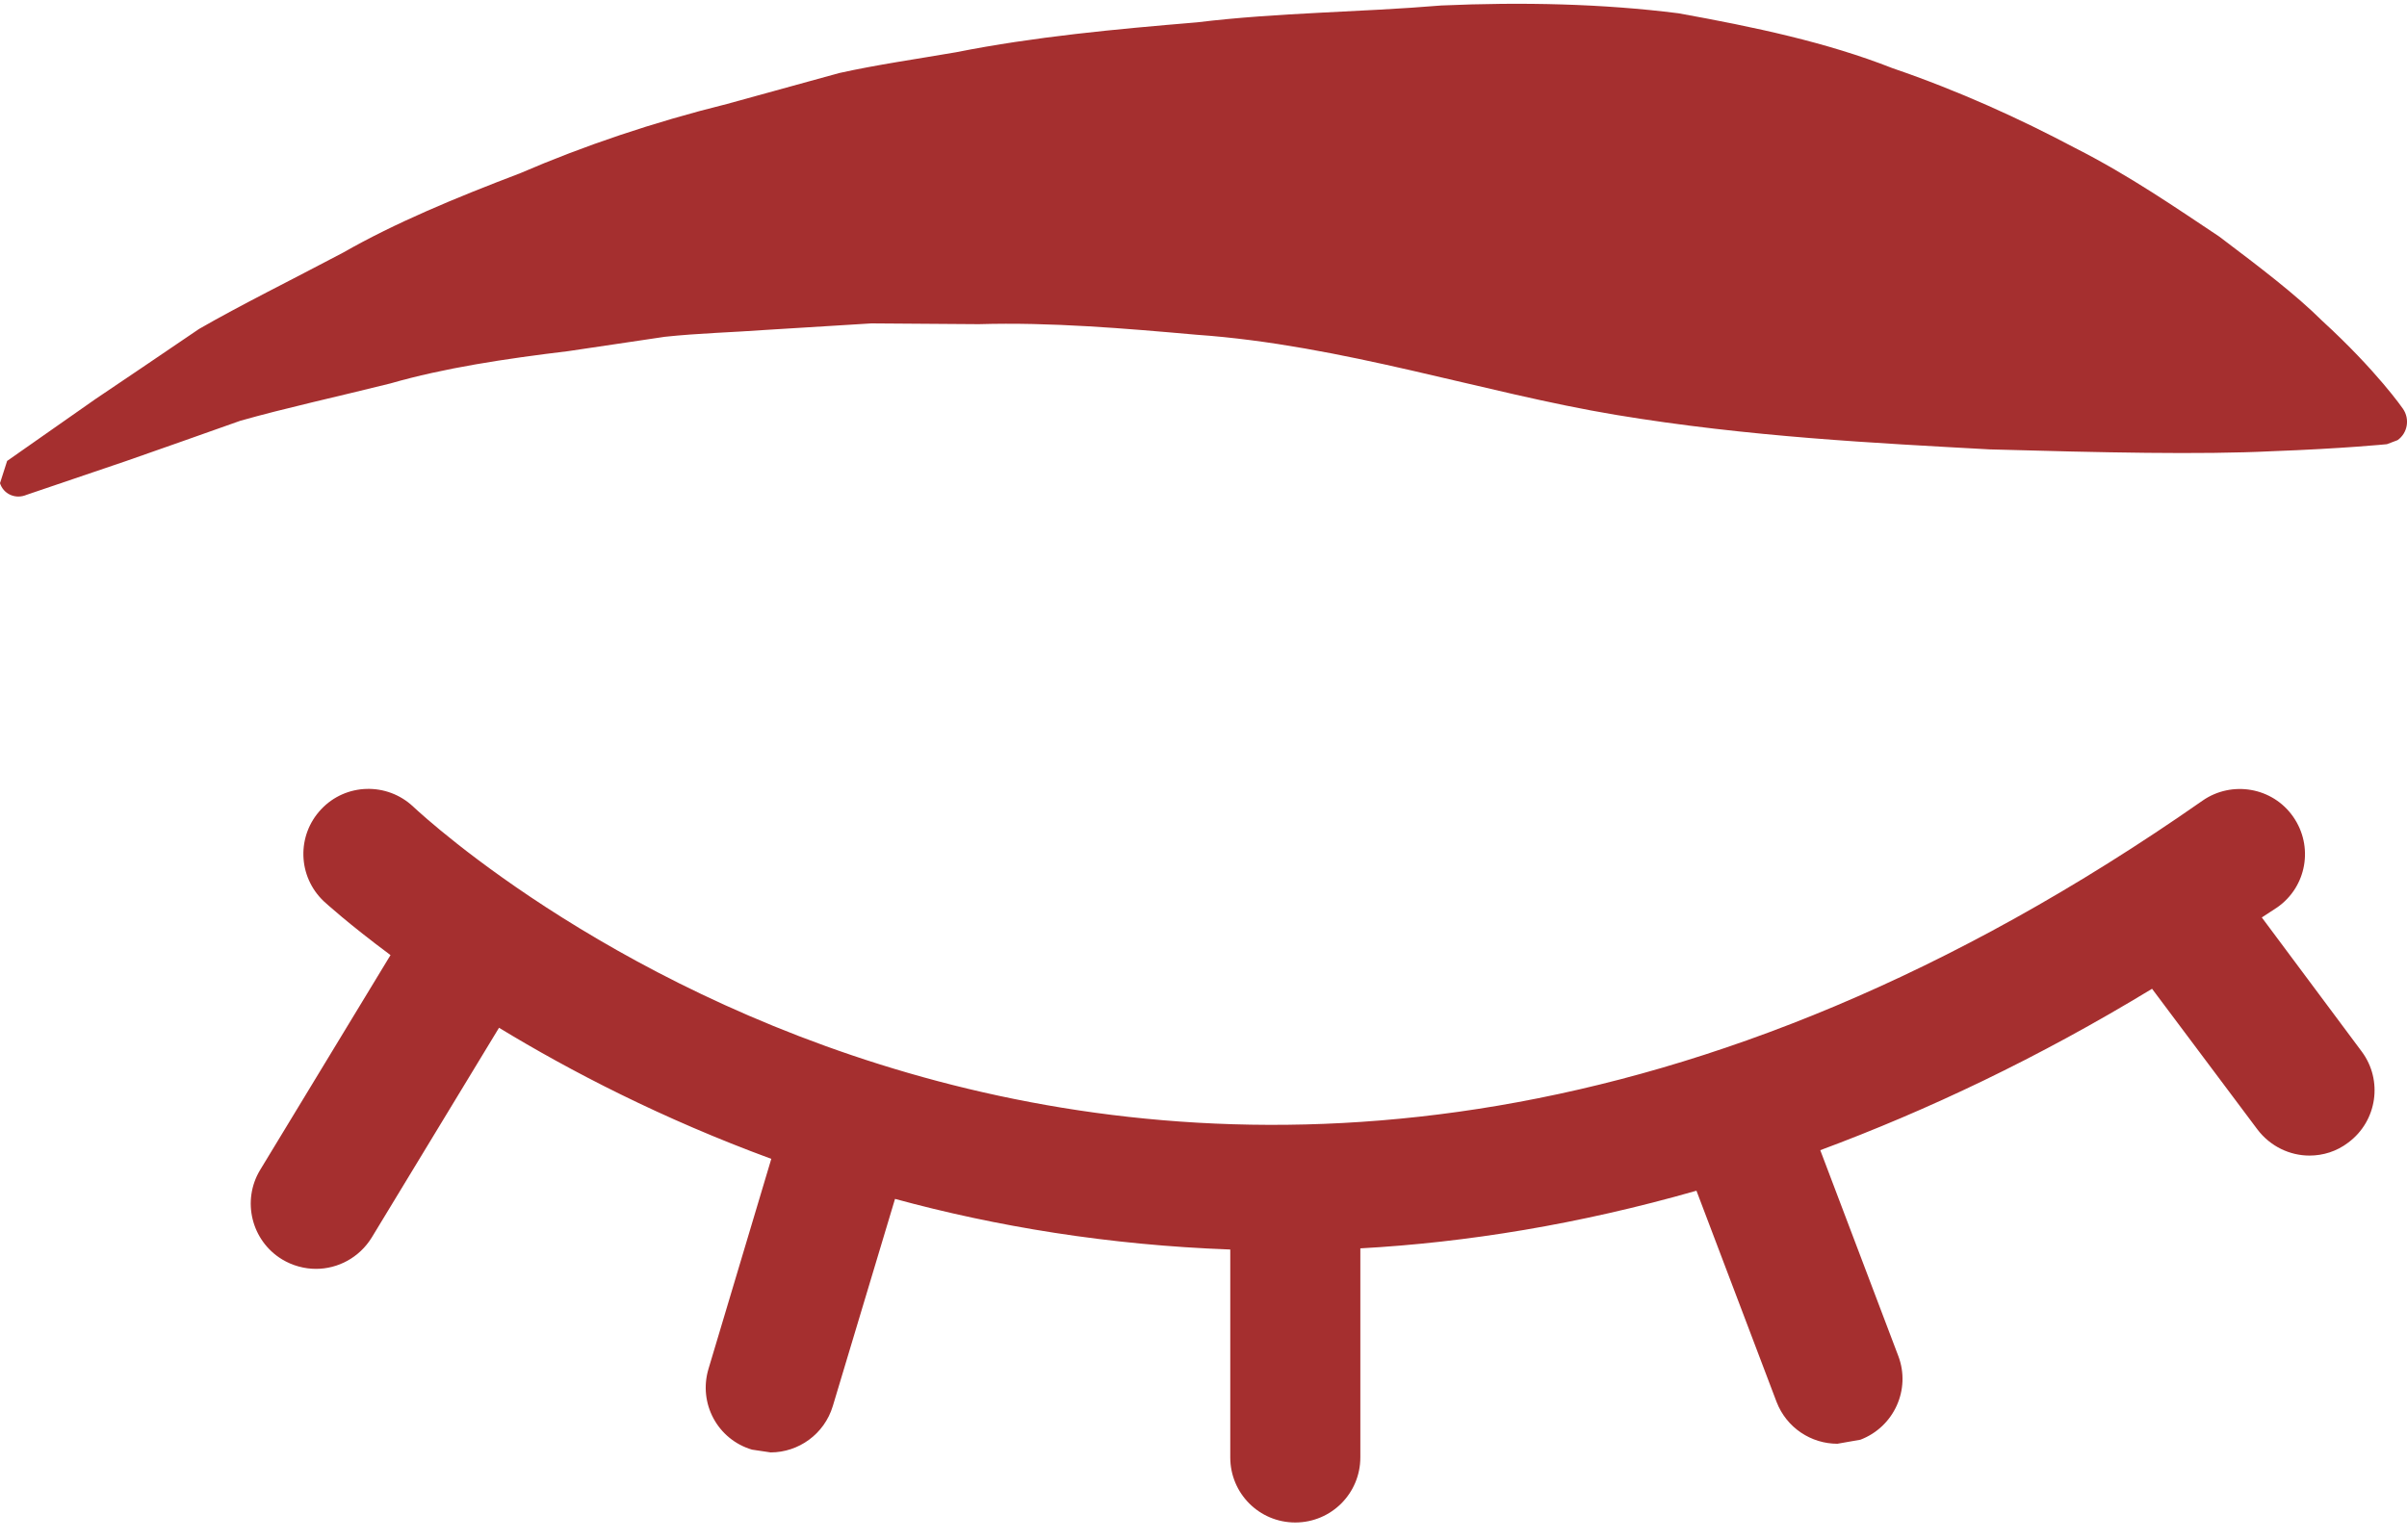
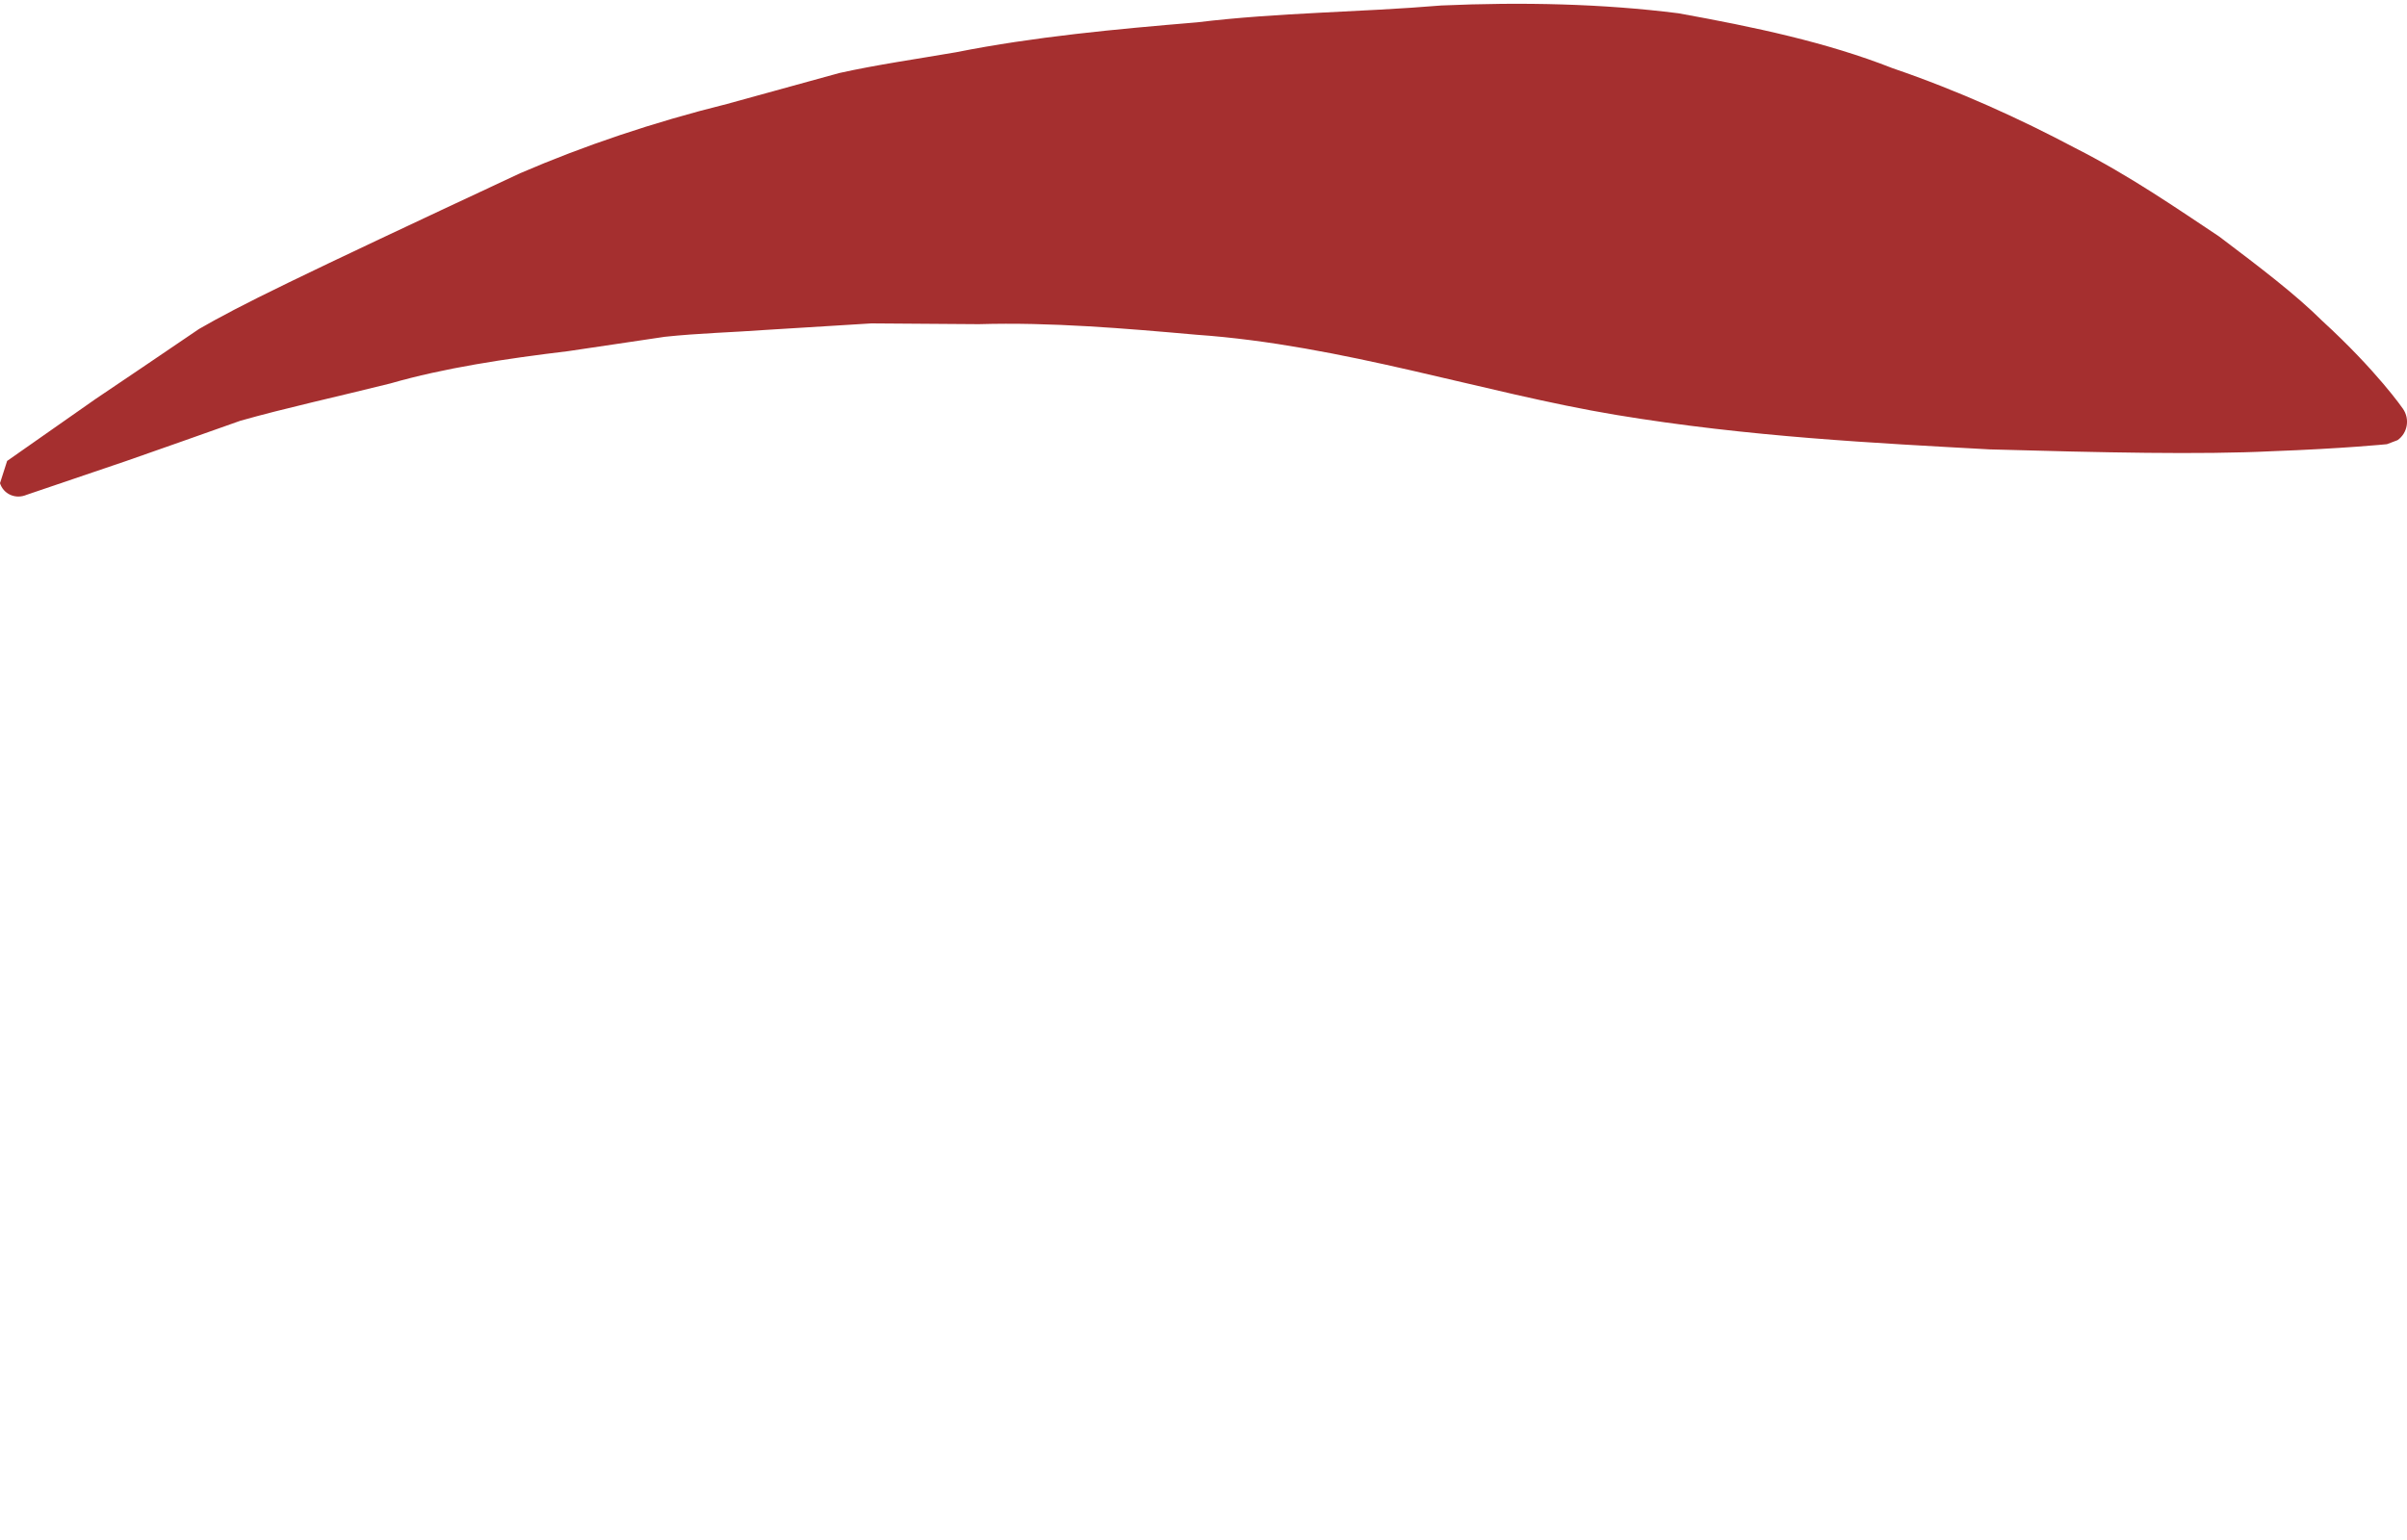
<svg xmlns="http://www.w3.org/2000/svg" width="25" height="16" viewBox="0 0 25 16" fill="none">
-   <path d="M23.492 9.532L23.651 9.428C23.959 9.214 24.032 8.793 23.818 8.486C23.603 8.177 23.179 8.108 22.877 8.318C12.308 15.707 4.614 8.682 4.291 8.38C4.018 8.124 3.589 8.137 3.335 8.409C3.079 8.681 3.092 9.106 3.362 9.363C3.376 9.376 3.617 9.597 4.056 9.923L2.702 12.155C2.509 12.474 2.611 12.89 2.929 13.084C3.038 13.15 3.162 13.183 3.282 13.183C3.509 13.183 3.731 13.067 3.86 12.859L5.183 10.678C5.926 11.13 6.877 11.623 8.011 12.04L7.359 14.221C7.251 14.58 7.453 14.955 7.81 15.061L8.004 15.09C8.293 15.09 8.562 14.901 8.65 14.608L9.296 12.456C10.343 12.742 11.514 12.936 12.778 12.982V15.142C12.778 15.516 13.079 15.818 13.453 15.818C13.827 15.818 14.129 15.516 14.129 15.142V12.97C15.232 12.909 16.4 12.72 17.62 12.371L18.452 14.565C18.556 14.835 18.812 15 19.084 15L19.323 14.958C19.672 14.825 19.849 14.435 19.716 14.087L18.906 11.95C20.017 11.537 21.166 10.994 22.352 10.273L23.446 11.734C23.58 11.911 23.783 12.006 23.987 12.006C24.128 12.006 24.27 11.963 24.391 11.87C24.691 11.646 24.752 11.222 24.529 10.924L23.492 9.532Z" fill="#A52F2F" />
-   <path d="M24.958 4.247C24.958 4.247 24.689 3.855 24.119 3.333C23.841 3.057 23.476 2.78 23.05 2.458C22.615 2.169 22.122 1.826 21.55 1.536C20.98 1.234 20.348 0.945 19.658 0.709C18.973 0.439 18.219 0.28 17.433 0.138C16.643 0.038 15.81 0.02 14.969 0.057C14.126 0.128 13.283 0.129 12.434 0.232C11.589 0.303 10.749 0.38 9.929 0.543C9.519 0.614 9.112 0.671 8.716 0.759C8.323 0.867 7.933 0.975 7.551 1.08C6.787 1.27 6.067 1.513 5.402 1.8C4.73 2.056 4.107 2.314 3.561 2.626C3.009 2.918 2.503 3.167 2.067 3.418C1.653 3.7 1.29 3.945 0.99 4.147C0.407 4.556 0.074 4.789 0.074 4.789L0 5.02C0.034 5.128 0.149 5.184 0.257 5.148L0.279 5.14C0.279 5.14 0.657 5.011 1.321 4.786C1.646 4.672 2.043 4.533 2.495 4.372C2.956 4.241 3.489 4.125 4.054 3.984C4.613 3.823 5.241 3.728 5.903 3.648C6.228 3.6 6.563 3.549 6.906 3.499C7.252 3.462 7.608 3.453 7.965 3.427C8.323 3.404 8.684 3.382 9.05 3.36C9.419 3.362 9.793 3.365 10.167 3.368C10.911 3.346 11.673 3.411 12.429 3.478C13.94 3.584 15.405 4.081 16.781 4.31C18.164 4.54 19.493 4.604 20.665 4.669C21.841 4.702 22.854 4.725 23.597 4.688C24.336 4.661 24.791 4.615 24.791 4.615L24.902 4.573C25.006 4.5 25.032 4.354 24.958 4.247Z" fill="#A52F2F" />
+   <path d="M24.958 4.247C24.958 4.247 24.689 3.855 24.119 3.333C23.841 3.057 23.476 2.78 23.05 2.458C22.615 2.169 22.122 1.826 21.55 1.536C20.98 1.234 20.348 0.945 19.658 0.709C18.973 0.439 18.219 0.28 17.433 0.138C16.643 0.038 15.81 0.02 14.969 0.057C14.126 0.128 13.283 0.129 12.434 0.232C11.589 0.303 10.749 0.38 9.929 0.543C9.519 0.614 9.112 0.671 8.716 0.759C8.323 0.867 7.933 0.975 7.551 1.08C6.787 1.27 6.067 1.513 5.402 1.8C3.009 2.918 2.503 3.167 2.067 3.418C1.653 3.7 1.29 3.945 0.99 4.147C0.407 4.556 0.074 4.789 0.074 4.789L0 5.02C0.034 5.128 0.149 5.184 0.257 5.148L0.279 5.14C0.279 5.14 0.657 5.011 1.321 4.786C1.646 4.672 2.043 4.533 2.495 4.372C2.956 4.241 3.489 4.125 4.054 3.984C4.613 3.823 5.241 3.728 5.903 3.648C6.228 3.6 6.563 3.549 6.906 3.499C7.252 3.462 7.608 3.453 7.965 3.427C8.323 3.404 8.684 3.382 9.05 3.36C9.419 3.362 9.793 3.365 10.167 3.368C10.911 3.346 11.673 3.411 12.429 3.478C13.94 3.584 15.405 4.081 16.781 4.31C18.164 4.54 19.493 4.604 20.665 4.669C21.841 4.702 22.854 4.725 23.597 4.688C24.336 4.661 24.791 4.615 24.791 4.615L24.902 4.573C25.006 4.5 25.032 4.354 24.958 4.247Z" fill="#A52F2F" />
</svg>